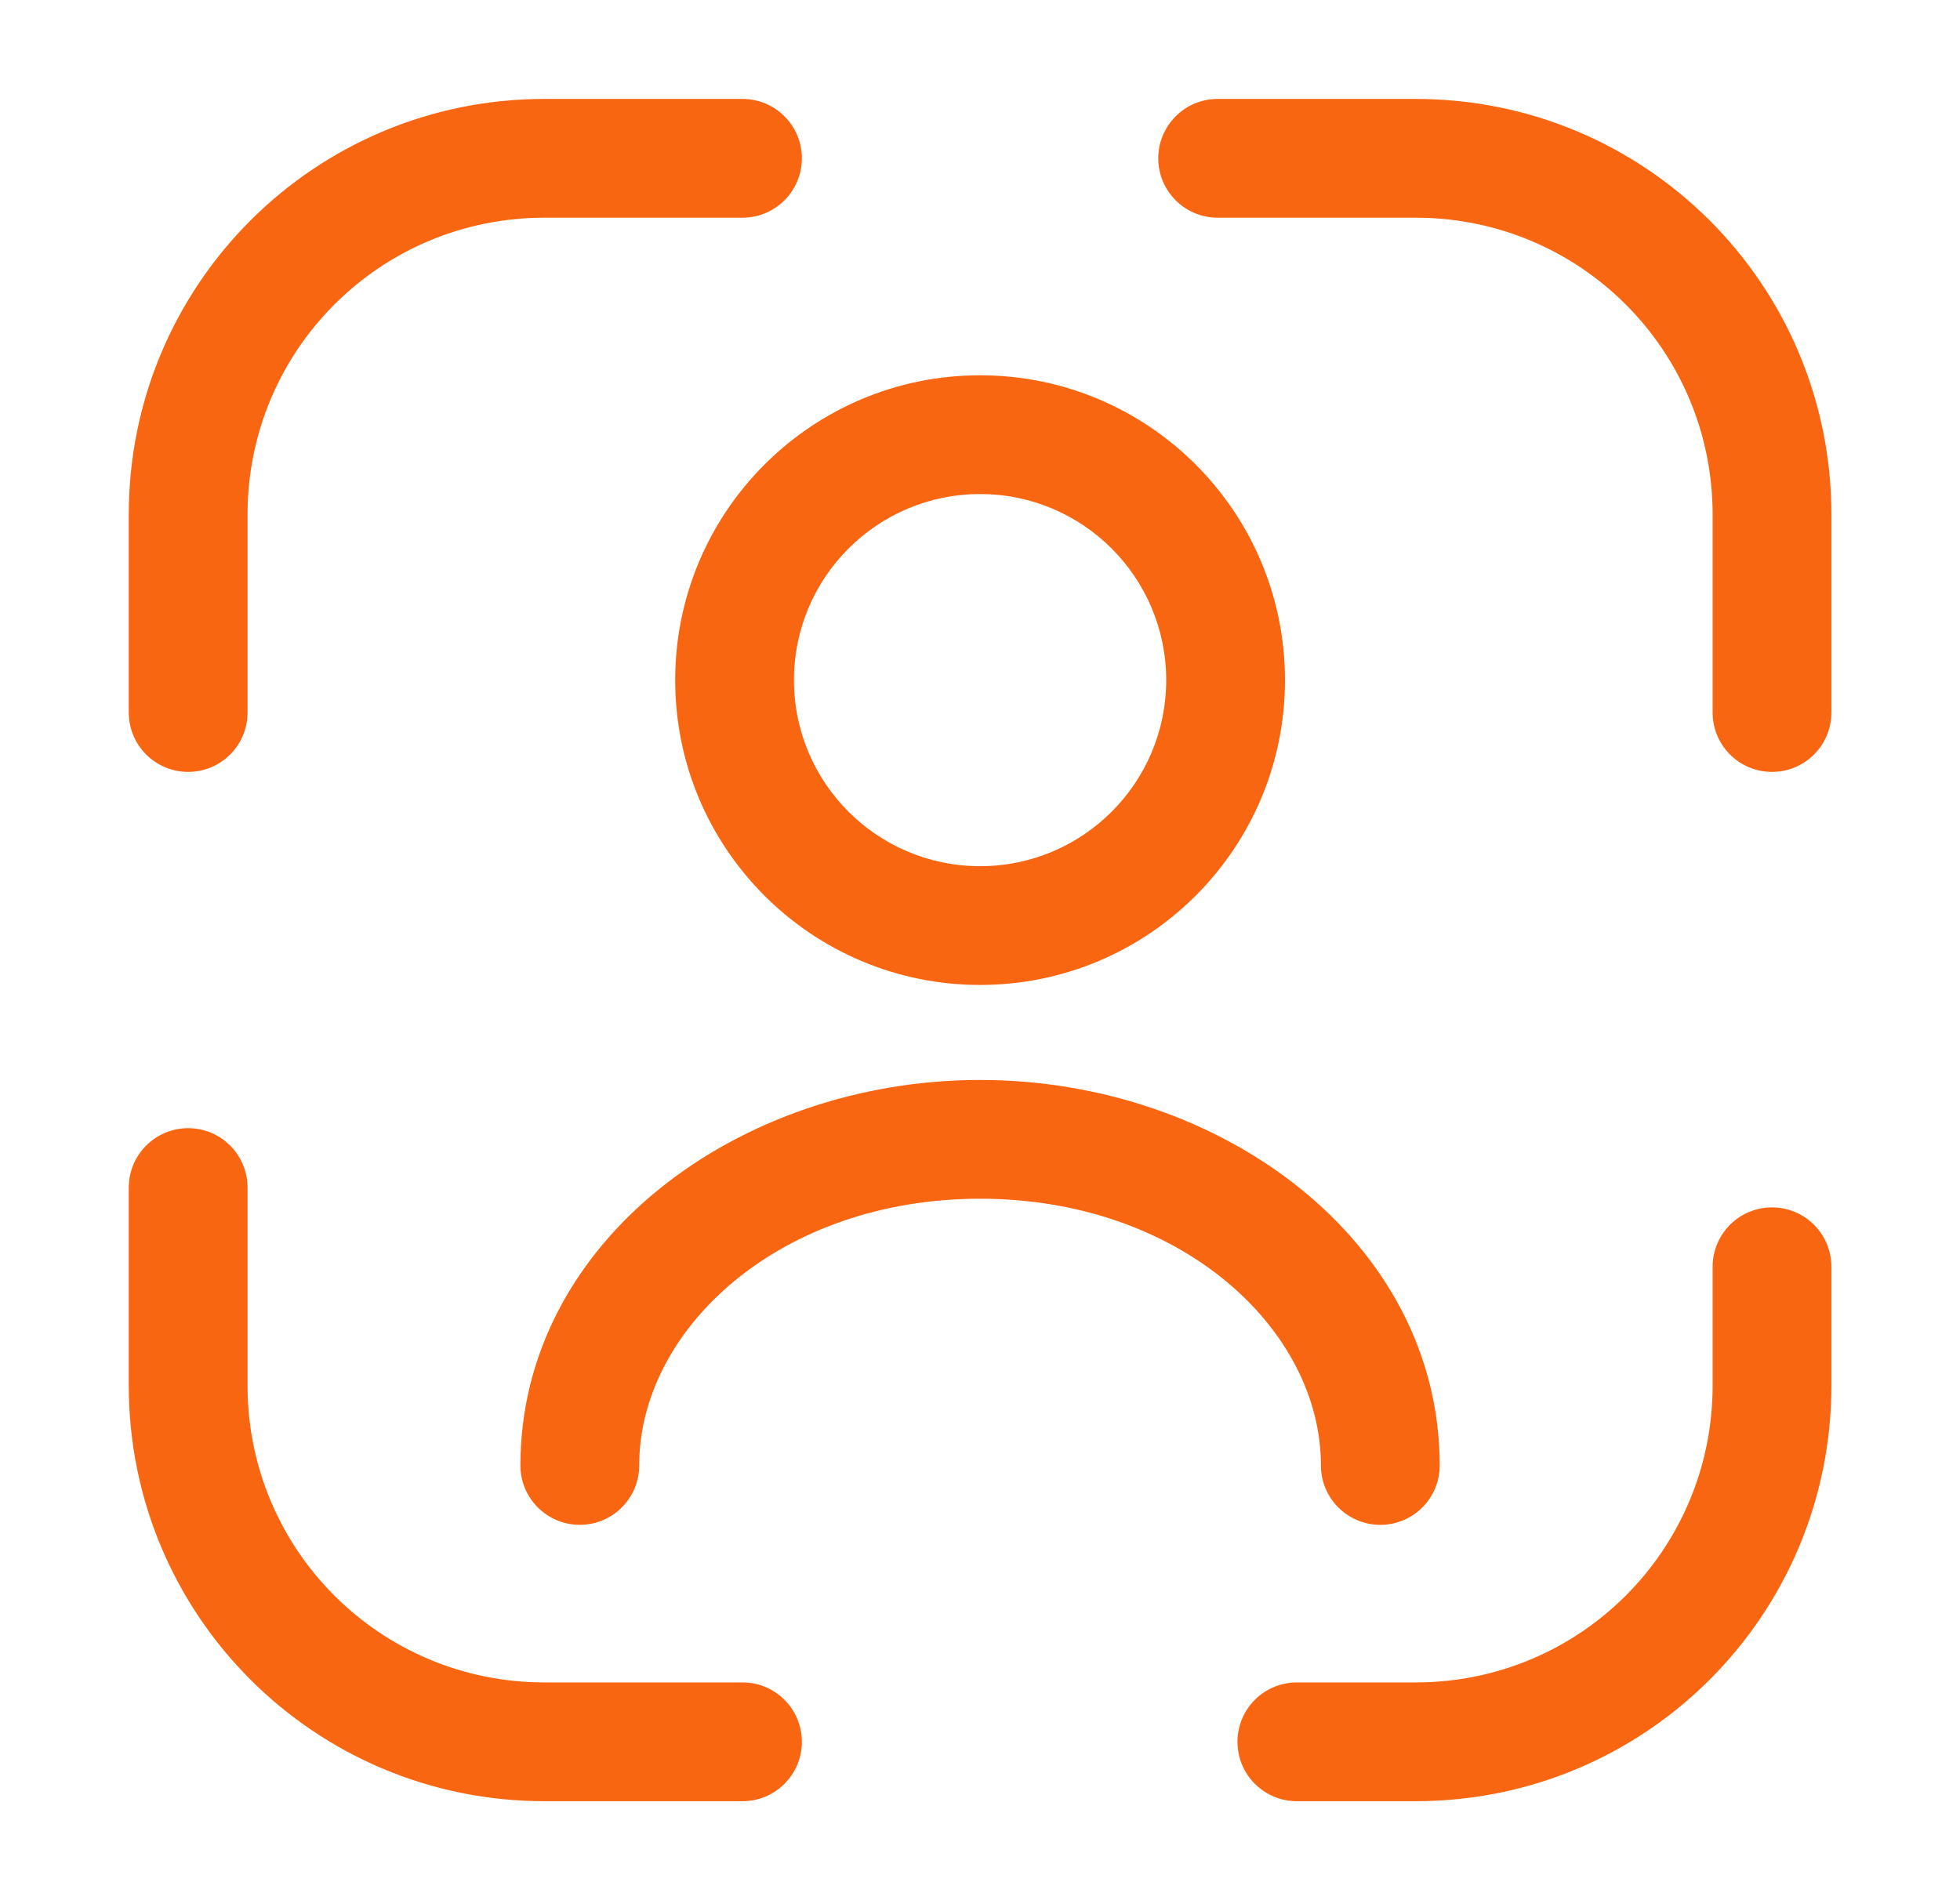
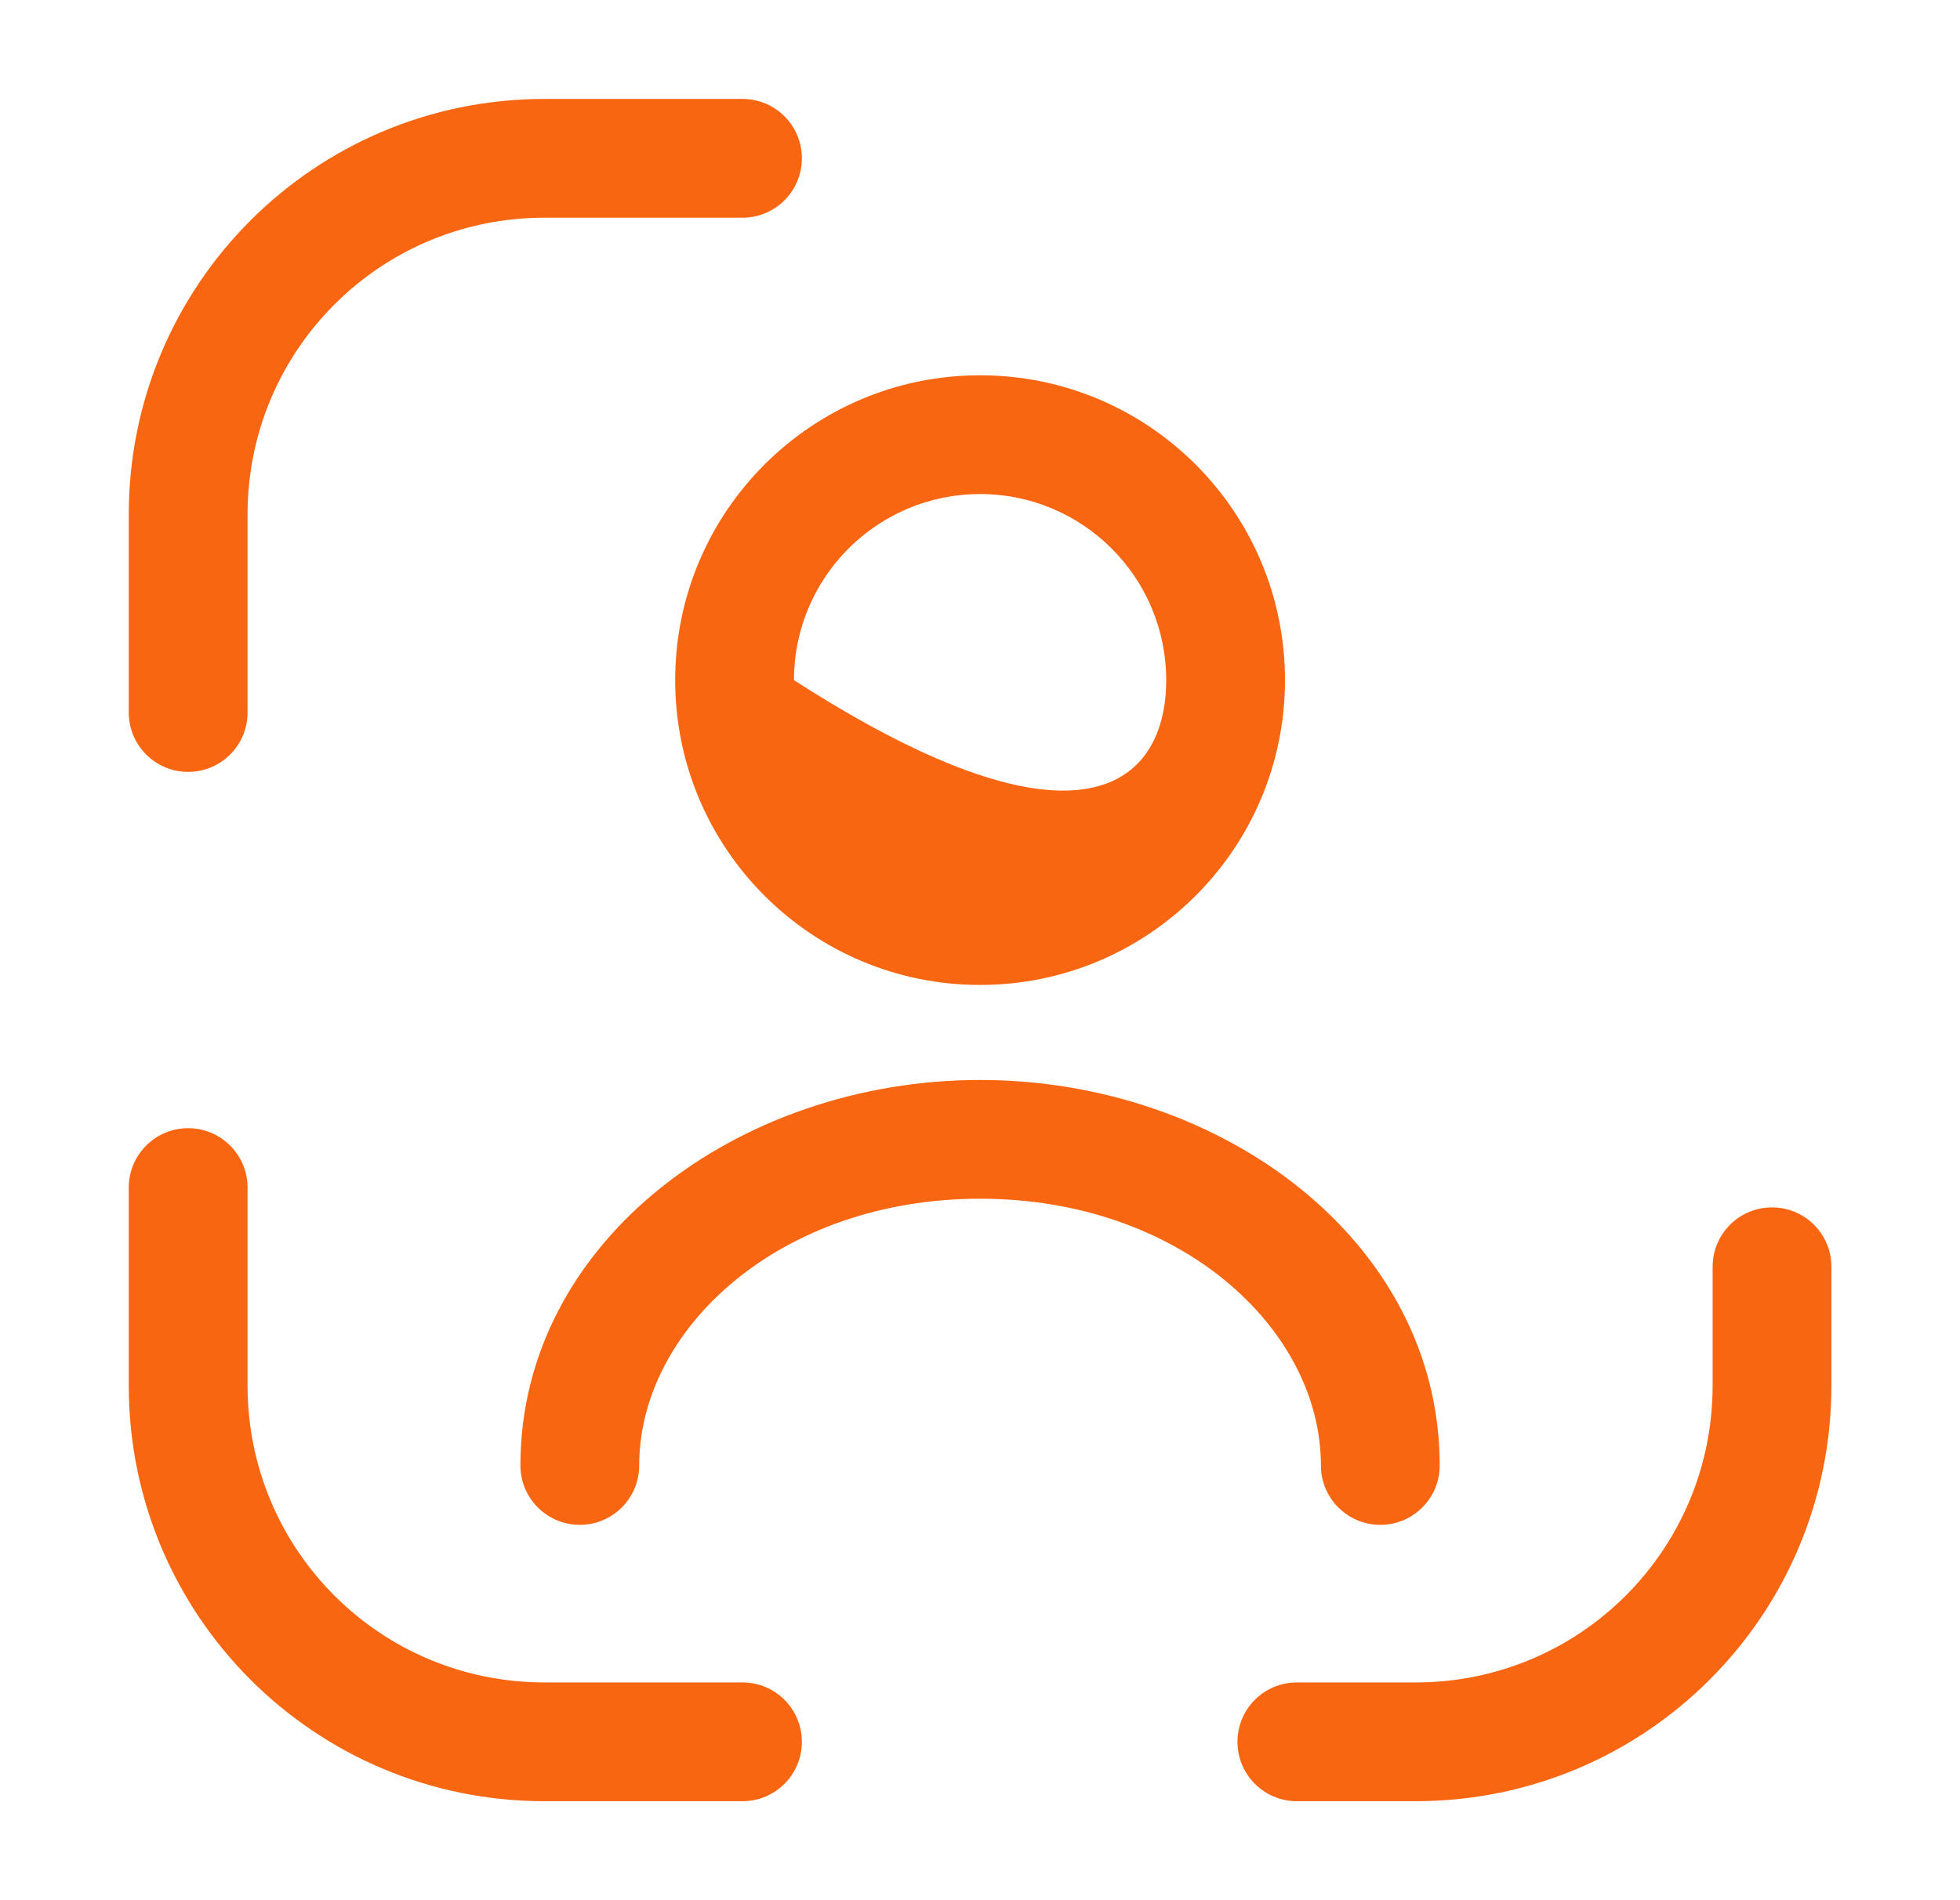
<svg xmlns="http://www.w3.org/2000/svg" width="33" height="32" viewBox="0 0 33 32" fill="none">
-   <path fill-rule="evenodd" clip-rule="evenodd" d="M16.501 8.32C14.771 8.32 13.368 9.723 13.368 11.454C13.368 13.184 14.771 14.587 16.501 14.587C18.232 14.587 19.635 13.184 19.635 11.454C19.635 9.723 18.232 8.32 16.501 8.32ZM11.368 11.454C11.368 8.618 13.666 6.32 16.501 6.32C19.337 6.32 21.635 8.618 21.635 11.454C21.635 14.289 19.337 16.587 16.501 16.587C13.666 16.587 11.368 14.289 11.368 11.454Z" fill="#F96612" />
+   <path fill-rule="evenodd" clip-rule="evenodd" d="M16.501 8.32C14.771 8.32 13.368 9.723 13.368 11.454C18.232 14.587 19.635 13.184 19.635 11.454C19.635 9.723 18.232 8.32 16.501 8.32ZM11.368 11.454C11.368 8.618 13.666 6.32 16.501 6.32C19.337 6.32 21.635 8.618 21.635 11.454C21.635 14.289 19.337 16.587 16.501 16.587C13.666 16.587 11.368 14.289 11.368 11.454Z" fill="#F96612" />
  <path fill-rule="evenodd" clip-rule="evenodd" d="M8.762 24.679C8.762 20.908 12.432 18.187 16.501 18.187C20.57 18.187 24.24 20.908 24.24 24.679C24.24 25.231 23.793 25.679 23.24 25.679C22.688 25.679 22.24 25.231 22.24 24.679C22.24 22.377 19.869 20.187 16.501 20.187C13.133 20.187 10.762 22.377 10.762 24.679C10.762 25.231 10.315 25.679 9.762 25.679C9.21 25.679 8.762 25.231 8.762 24.679Z" fill="#F96612" />
  <path fill-rule="evenodd" clip-rule="evenodd" d="M9.168 3.666C6.4 3.666 4.168 5.898 4.168 8.666V11.999C4.168 12.552 3.72 12.999 3.168 12.999C2.616 12.999 2.168 12.552 2.168 11.999V8.666C2.168 4.794 5.296 1.666 9.168 1.666H12.501C13.054 1.666 13.501 2.114 13.501 2.666C13.501 3.218 13.054 3.666 12.501 3.666H9.168Z" fill="#F96612" />
-   <path fill-rule="evenodd" clip-rule="evenodd" d="M19.501 2.666C19.501 2.114 19.949 1.666 20.501 1.666H23.835C27.707 1.666 30.835 4.794 30.835 8.666V11.999C30.835 12.552 30.387 12.999 29.835 12.999C29.282 12.999 28.835 12.552 28.835 11.999V8.666C28.835 5.898 26.602 3.666 23.835 3.666H20.501C19.949 3.666 19.501 3.218 19.501 2.666Z" fill="#F96612" />
  <path fill-rule="evenodd" clip-rule="evenodd" d="M29.835 20.333C30.387 20.333 30.835 20.78 30.835 21.333V23.333C30.835 27.205 27.707 30.333 23.835 30.333H21.835C21.282 30.333 20.835 29.885 20.835 29.333C20.835 28.78 21.282 28.333 21.835 28.333H23.835C26.602 28.333 28.835 26.1 28.835 23.333V21.333C28.835 20.78 29.282 20.333 29.835 20.333Z" fill="#F96612" />
  <path fill-rule="evenodd" clip-rule="evenodd" d="M3.168 18.999C3.72 18.999 4.168 19.447 4.168 19.999V23.333C4.168 26.1 6.4 28.333 9.168 28.333H12.501C13.054 28.333 13.501 28.78 13.501 29.333C13.501 29.885 13.054 30.333 12.501 30.333H9.168C5.296 30.333 2.168 27.205 2.168 23.333V19.999C2.168 19.447 2.616 18.999 3.168 18.999Z" fill="#F96612" />
</svg>